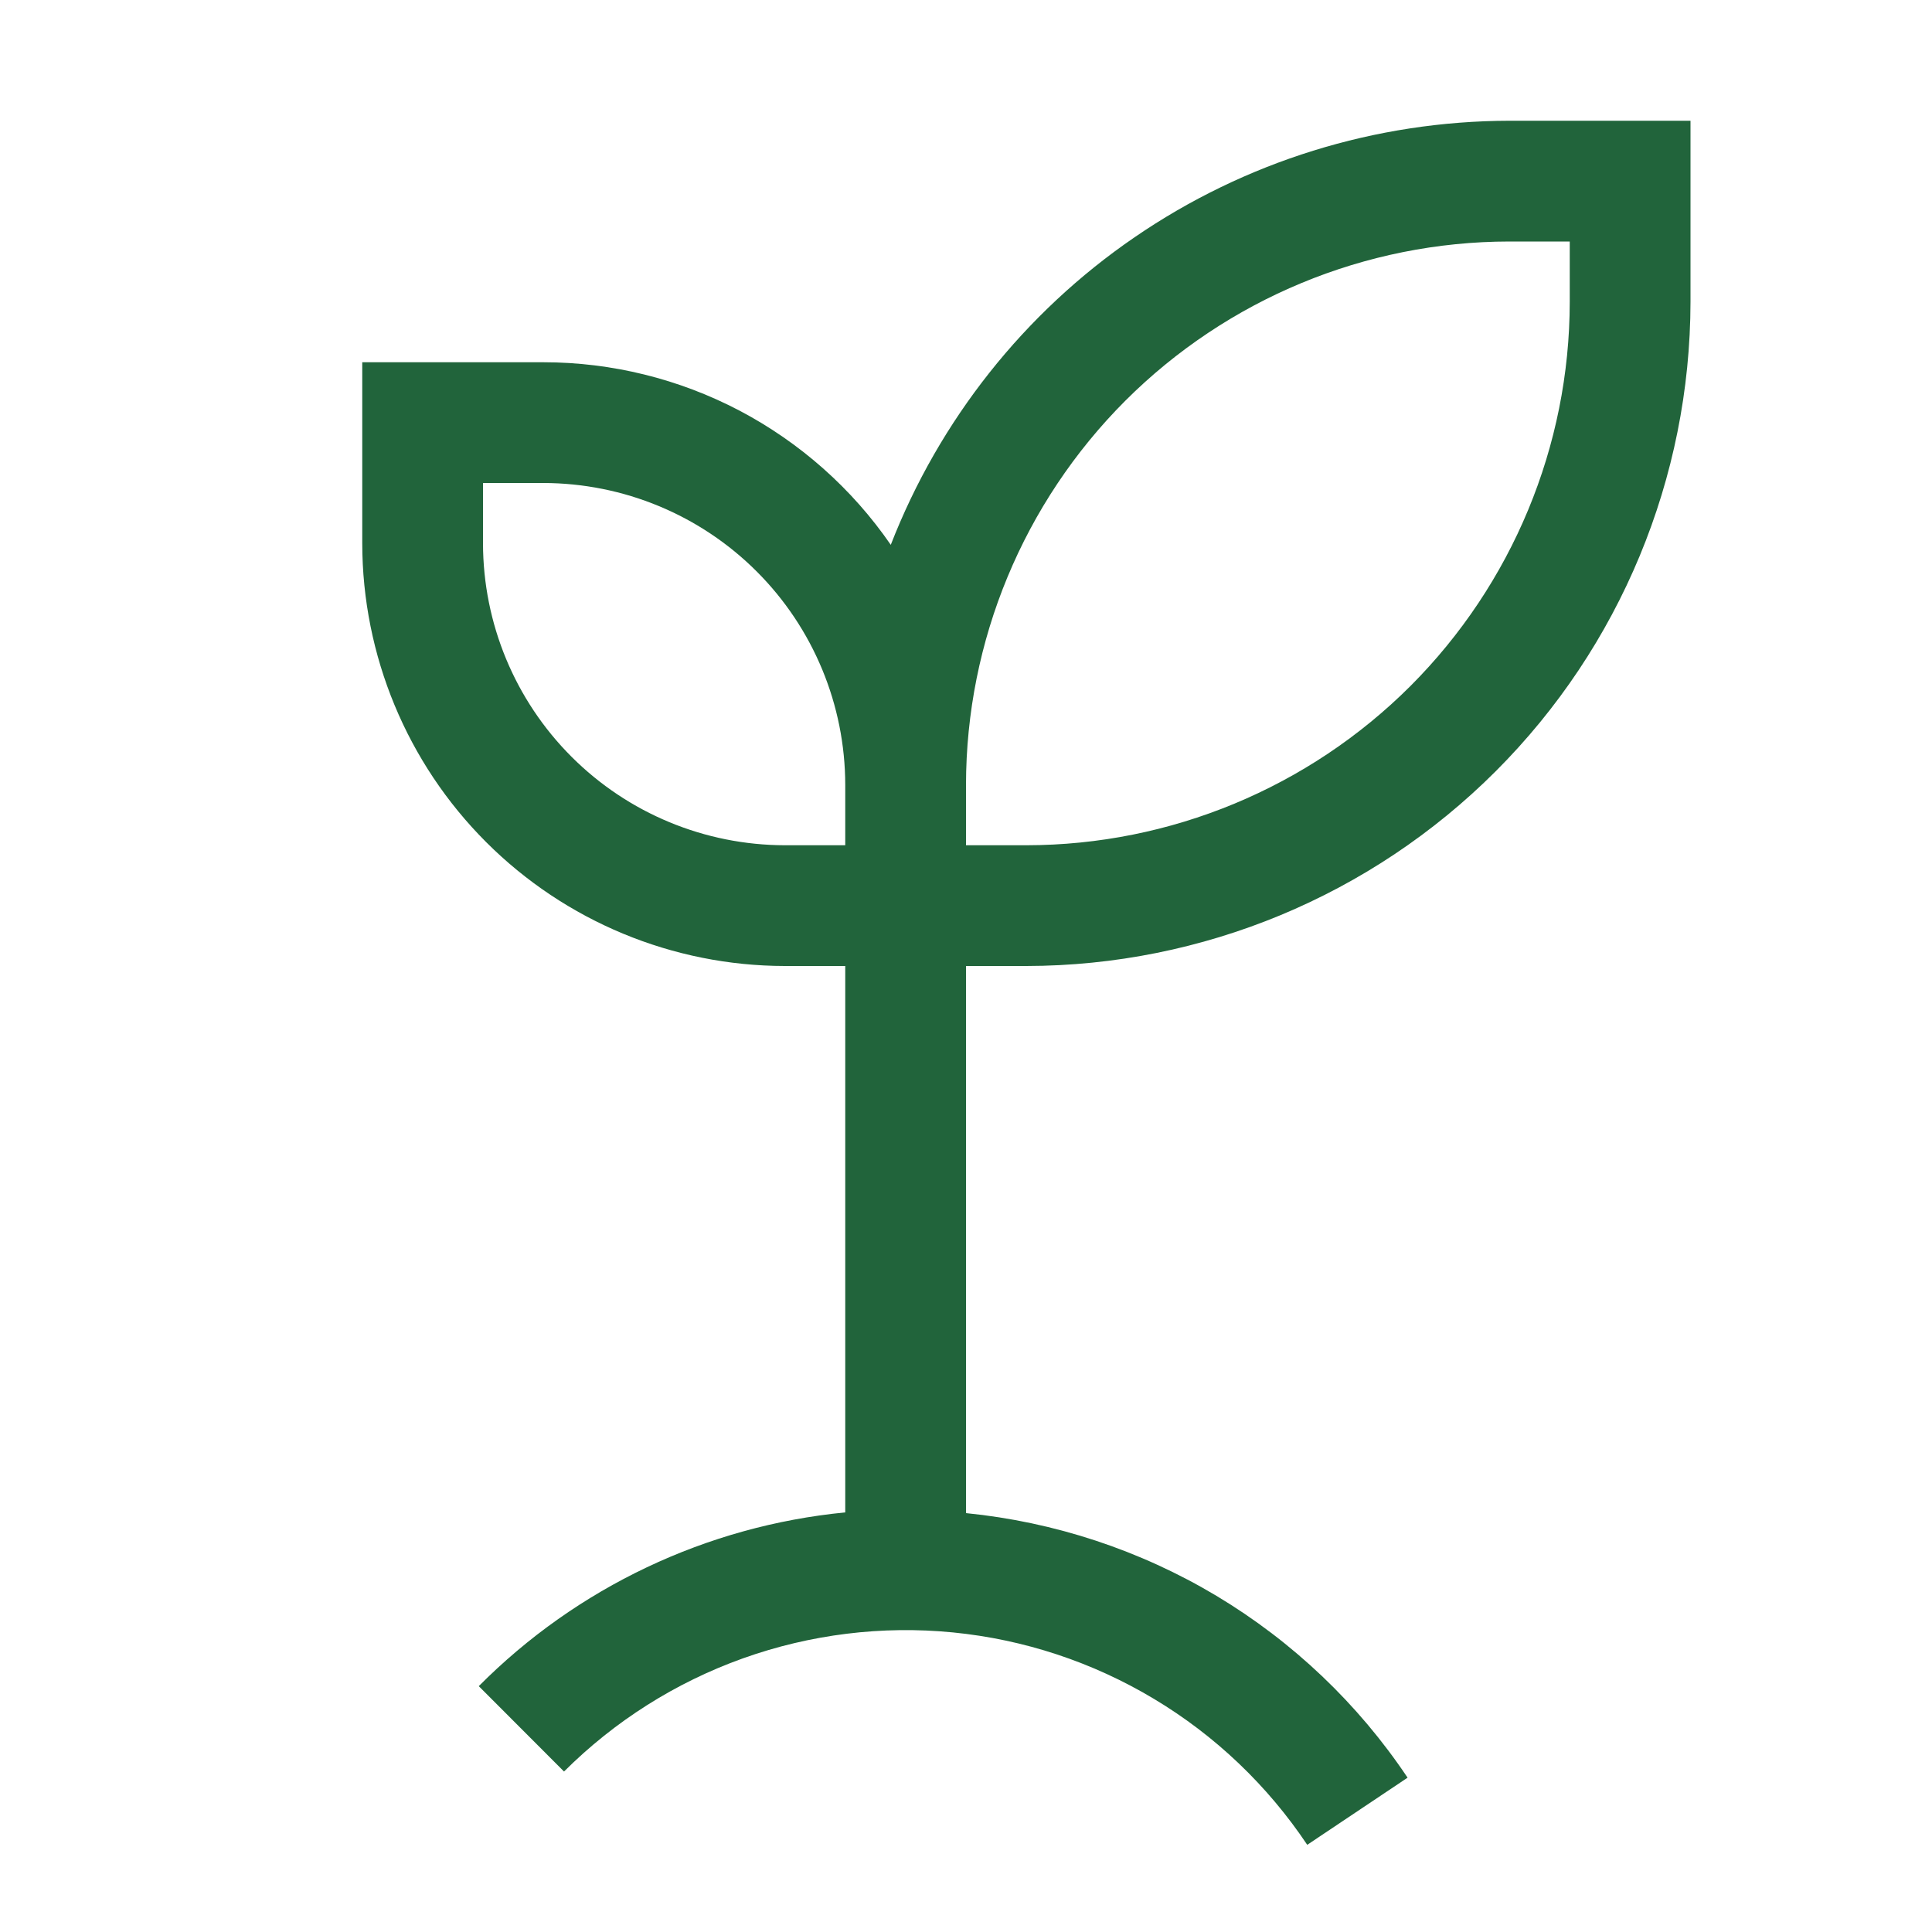
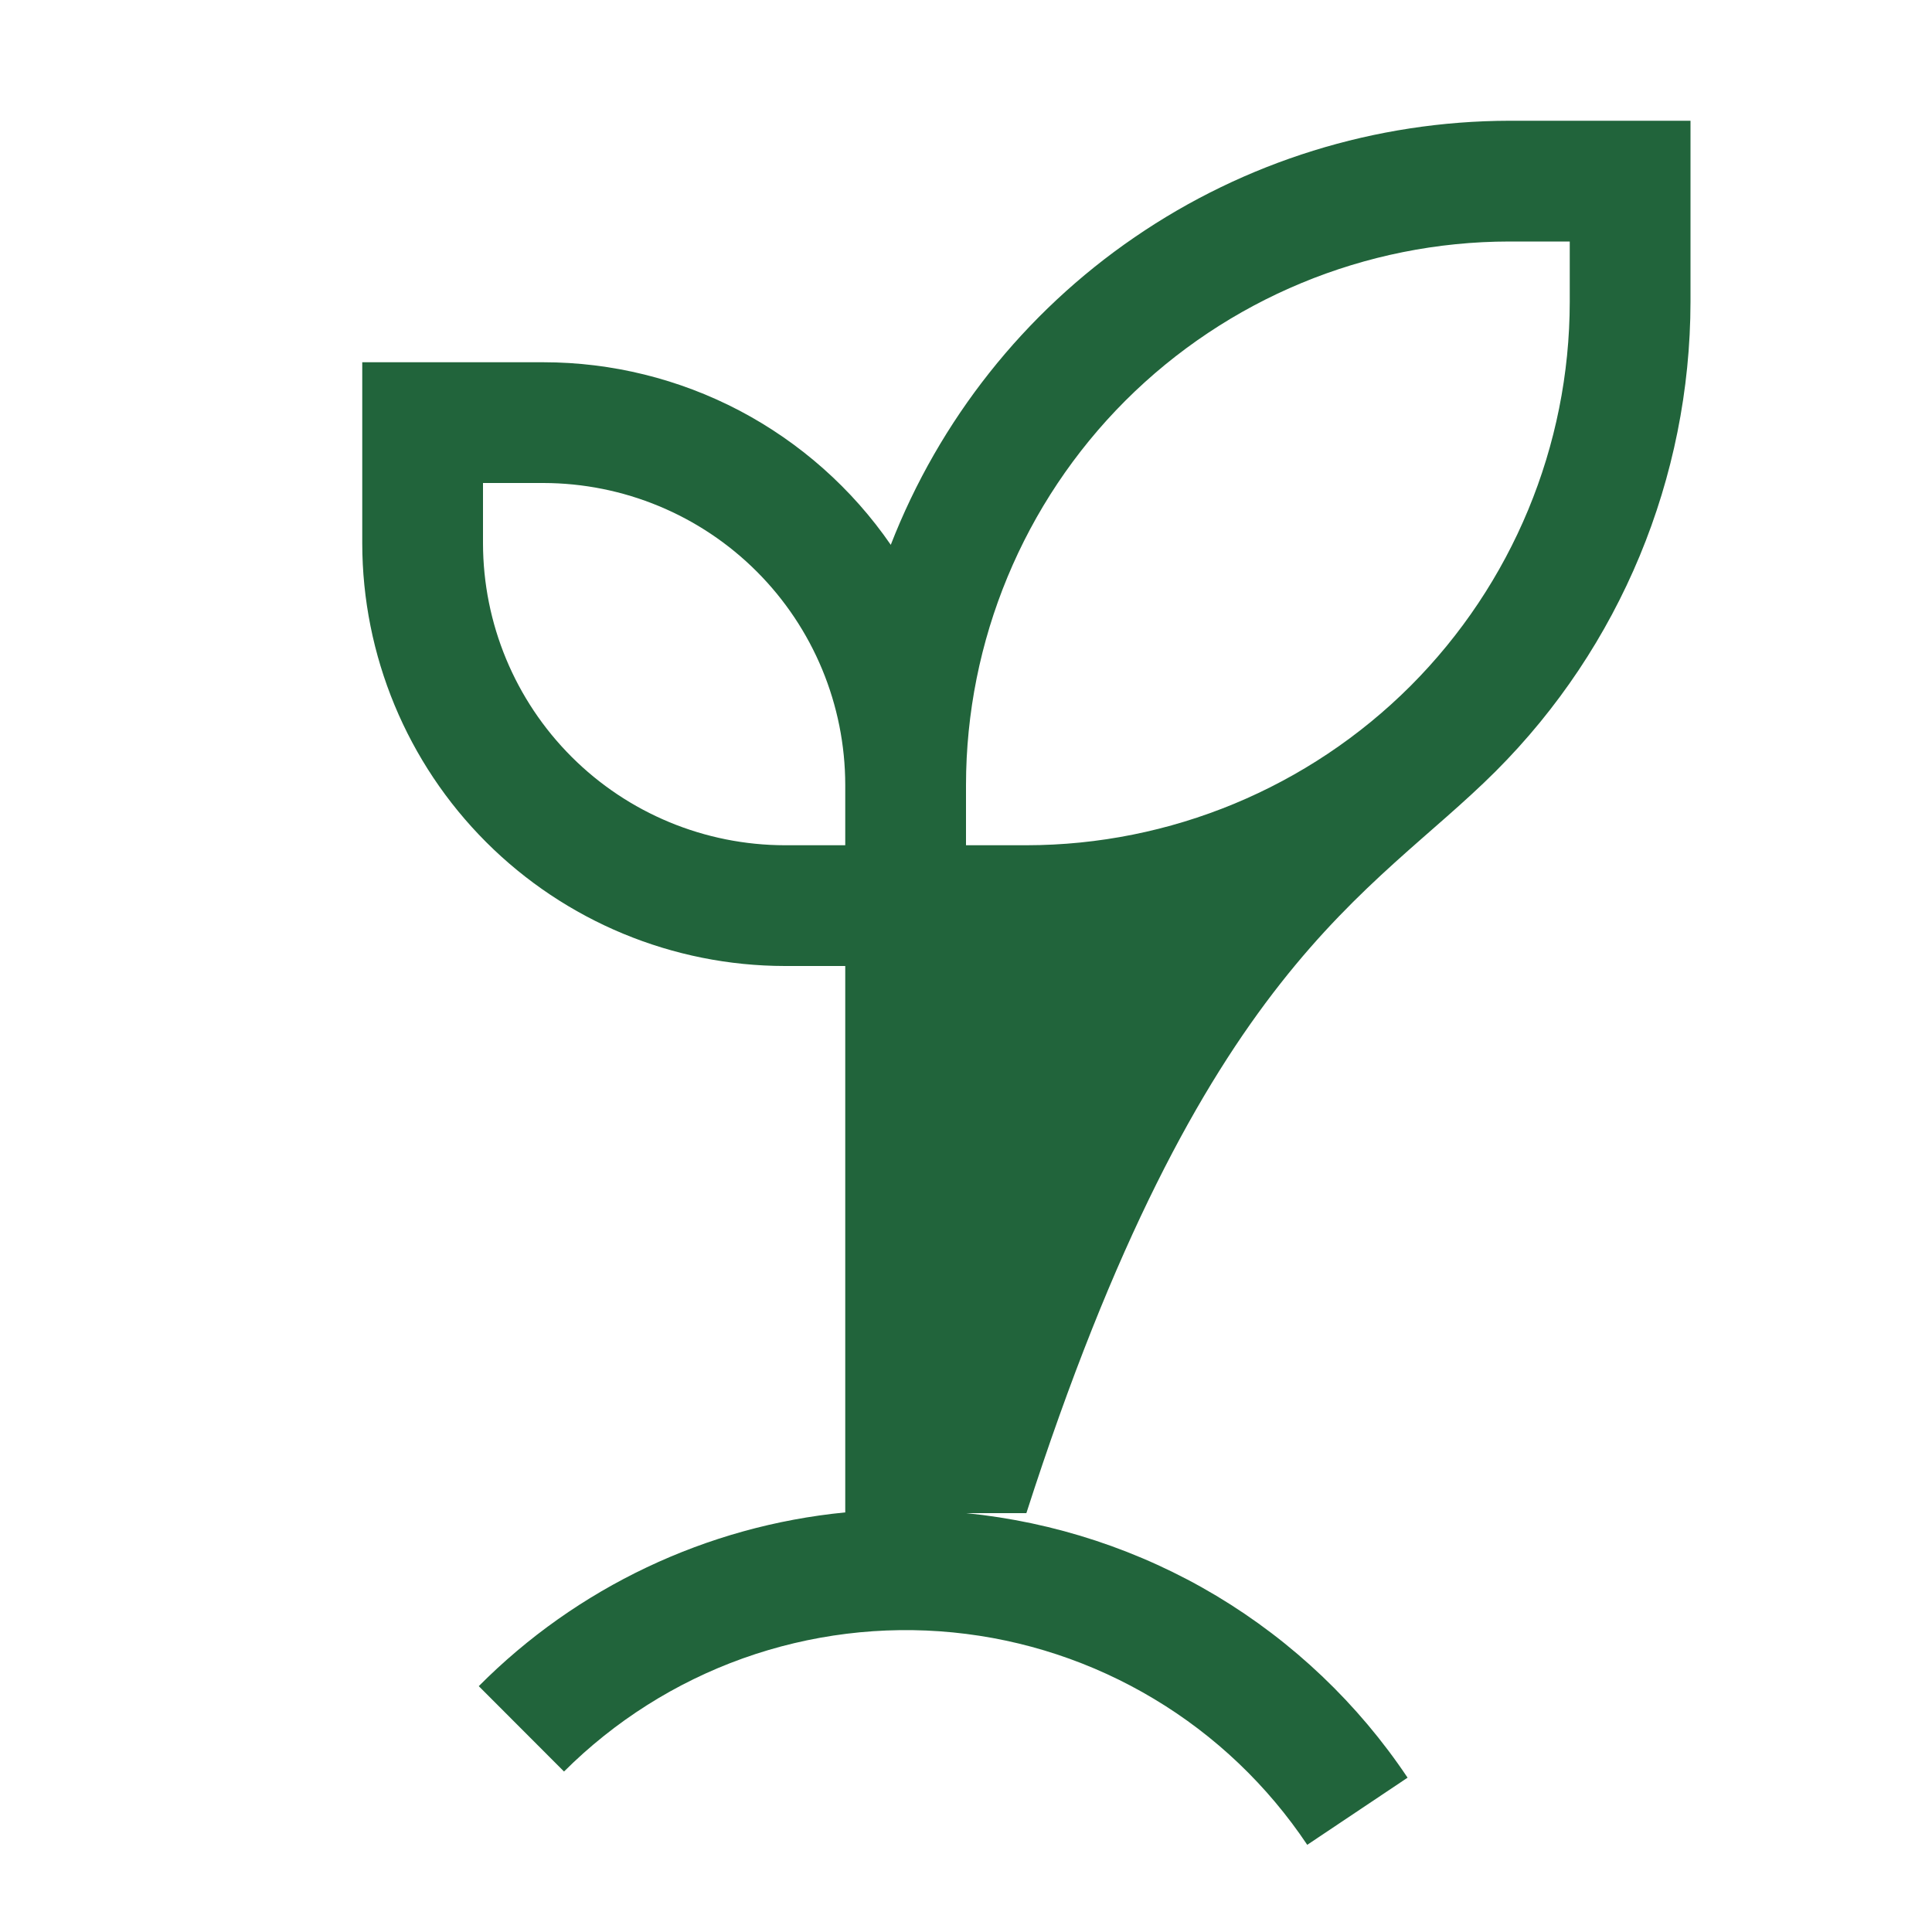
<svg xmlns="http://www.w3.org/2000/svg" width="16" height="16" viewBox="0 0 16 16" fill="none">
-   <path d="M12.5 1C11.392 1.002 10.31 1.338 9.396 1.965C8.482 2.591 7.779 3.479 7.377 4.512C7.056 4.046 6.626 3.665 6.125 3.401C5.624 3.138 5.066 3 4.5 3H3V4.5C3.001 5.428 3.37 6.318 4.026 6.974C4.682 7.63 5.572 7.999 6.5 8H7V12.525C5.852 12.637 4.778 13.146 3.965 13.964L4.671 14.671C5.09 14.253 5.596 13.933 6.152 13.734C6.709 13.535 7.304 13.461 7.892 13.519C8.481 13.577 9.049 13.765 9.556 14.069C10.064 14.373 10.497 14.786 10.826 15.278L11.657 14.722C11.247 14.109 10.706 13.595 10.074 13.216C9.442 12.838 8.733 12.604 8 12.531V8H8.5C9.958 7.998 11.356 7.418 12.387 6.387C13.418 5.356 13.998 3.958 14 2.5V1H12.5ZM6.5 7C5.837 6.999 5.202 6.736 4.733 6.267C4.264 5.798 4.001 5.163 4 4.5V4H4.5C5.163 4.001 5.798 4.264 6.267 4.733C6.736 5.202 6.999 5.837 7 6.5V7H6.5ZM13 2.5C12.999 3.693 12.524 4.837 11.681 5.681C10.837 6.524 9.693 6.999 8.5 7H8V6.5C8.001 5.307 8.476 4.163 9.319 3.319C10.163 2.476 11.307 2.001 12.5 2H13V2.5Z" fill="#21643B" />
+   <path d="M12.5 1C11.392 1.002 10.31 1.338 9.396 1.965C8.482 2.591 7.779 3.479 7.377 4.512C7.056 4.046 6.626 3.665 6.125 3.401C5.624 3.138 5.066 3 4.5 3H3V4.5C3.001 5.428 3.37 6.318 4.026 6.974C4.682 7.63 5.572 7.999 6.5 8H7V12.525C5.852 12.637 4.778 13.146 3.965 13.964L4.671 14.671C5.09 14.253 5.596 13.933 6.152 13.734C6.709 13.535 7.304 13.461 7.892 13.519C8.481 13.577 9.049 13.765 9.556 14.069C10.064 14.373 10.497 14.786 10.826 15.278L11.657 14.722C11.247 14.109 10.706 13.595 10.074 13.216C9.442 12.838 8.733 12.604 8 12.531H8.5C9.958 7.998 11.356 7.418 12.387 6.387C13.418 5.356 13.998 3.958 14 2.5V1H12.5ZM6.5 7C5.837 6.999 5.202 6.736 4.733 6.267C4.264 5.798 4.001 5.163 4 4.5V4H4.5C5.163 4.001 5.798 4.264 6.267 4.733C6.736 5.202 6.999 5.837 7 6.5V7H6.5ZM13 2.5C12.999 3.693 12.524 4.837 11.681 5.681C10.837 6.524 9.693 6.999 8.5 7H8V6.5C8.001 5.307 8.476 4.163 9.319 3.319C10.163 2.476 11.307 2.001 12.5 2H13V2.5Z" fill="#21643B" />
</svg>